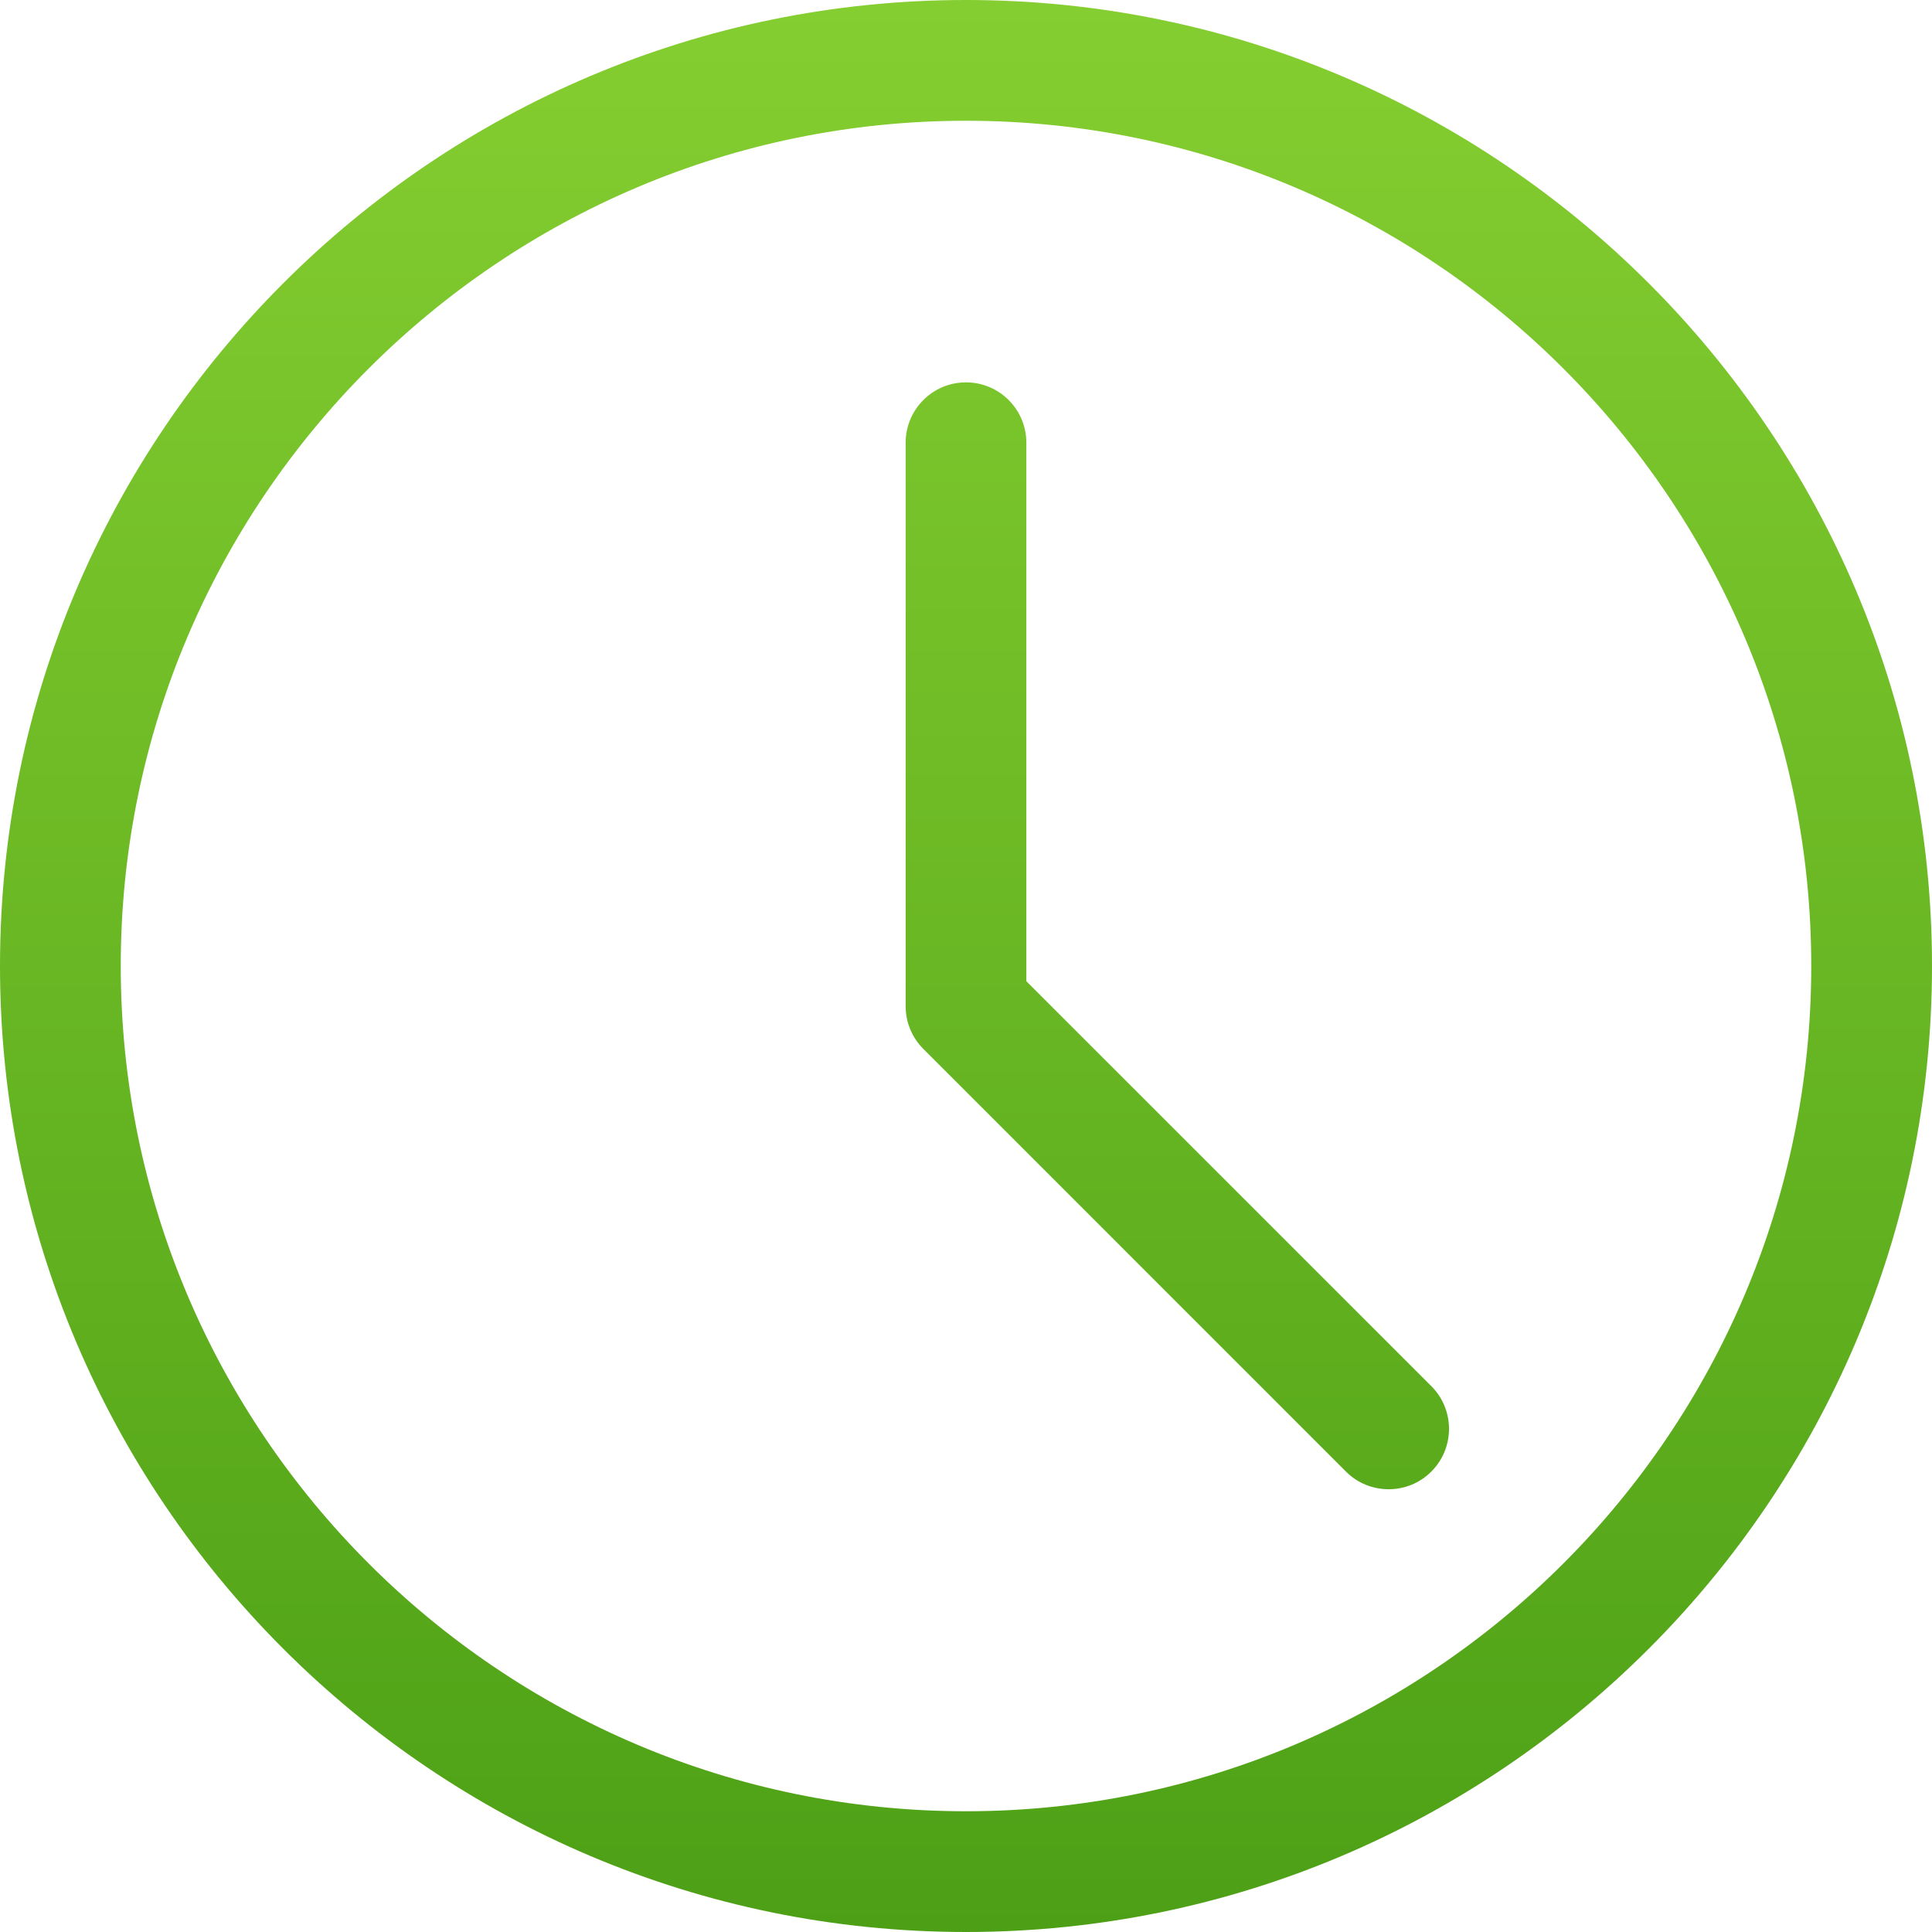
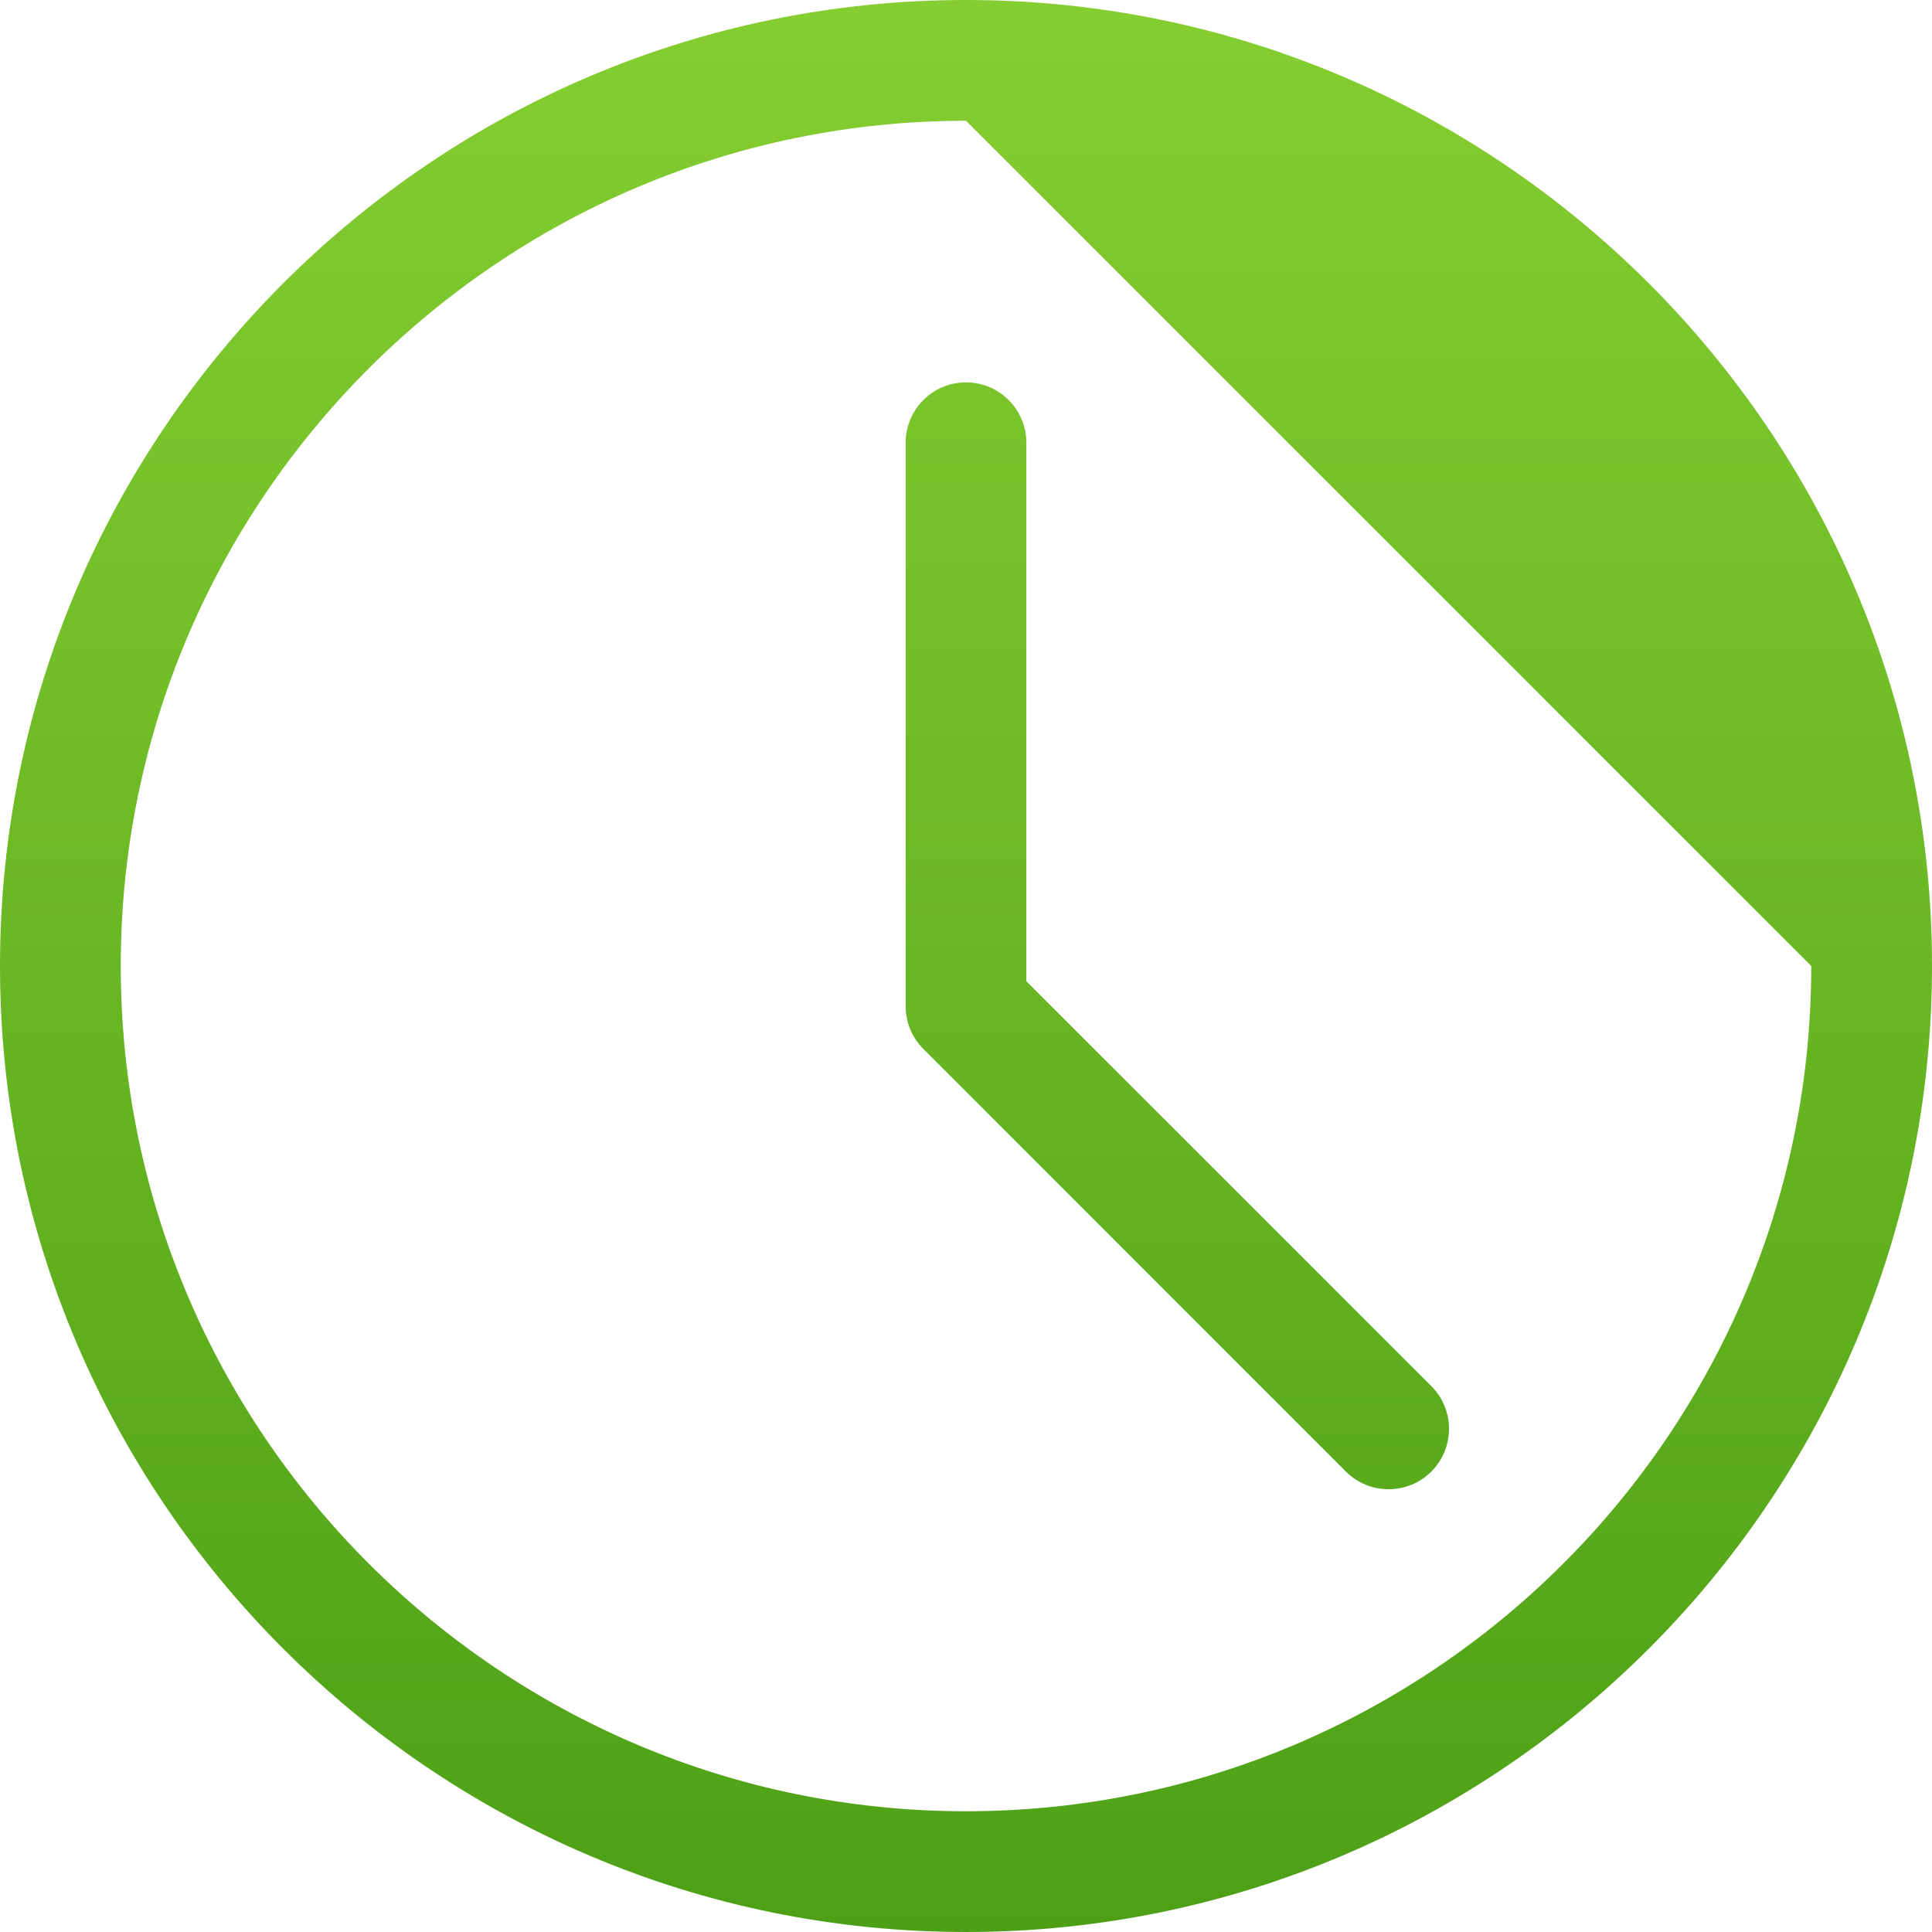
<svg xmlns="http://www.w3.org/2000/svg" viewBox="0 0 34 34" fill="none">
-   <path fill-rule="evenodd" clip-rule="evenodd" d="M17 34C7.626 34 0 26.374 0 17C0 7.626 7.626 0 17 0C26.374 0 34 7.626 34 17C34 26.374 26.374 34 17 34ZM17 2.125C8.798 2.125 2.125 8.798 2.125 17C2.125 25.203 8.798 31.875 17 31.875C25.203 31.875 31.875 25.203 31.875 17C31.875 8.798 25.203 2.125 17 2.125ZM23.686 25.897C23.893 26.105 24.165 26.208 24.438 26.208C24.71 26.208 24.982 26.105 25.189 25.897C25.604 25.482 25.604 24.809 25.189 24.394L18.062 17.268V7.792C18.062 7.205 17.587 6.729 17 6.729C16.413 6.729 15.938 7.205 15.938 7.792V17.708C15.938 17.989 16.049 18.259 16.249 18.459L23.686 25.897Z" fill="url(#paint0_linear)" />
+   <path fill-rule="evenodd" clip-rule="evenodd" d="M17 34C7.626 34 0 26.374 0 17C0 7.626 7.626 0 17 0C26.374 0 34 7.626 34 17C34 26.374 26.374 34 17 34ZM17 2.125C8.798 2.125 2.125 8.798 2.125 17C2.125 25.203 8.798 31.875 17 31.875C25.203 31.875 31.875 25.203 31.875 17ZM23.686 25.897C23.893 26.105 24.165 26.208 24.438 26.208C24.71 26.208 24.982 26.105 25.189 25.897C25.604 25.482 25.604 24.809 25.189 24.394L18.062 17.268V7.792C18.062 7.205 17.587 6.729 17 6.729C16.413 6.729 15.938 7.205 15.938 7.792V17.708C15.938 17.989 16.049 18.259 16.249 18.459L23.686 25.897Z" fill="url(#paint0_linear)" />
  <defs>
    <linearGradient id="paint0_linear" x1="0" y1="0" x2="0" y2="34" gradientUnits="userSpaceOnUse">
      <stop stop-color="#85CE31" />
      <stop offset="1" stop-color="#4DA016" />
    </linearGradient>
  </defs>
</svg>